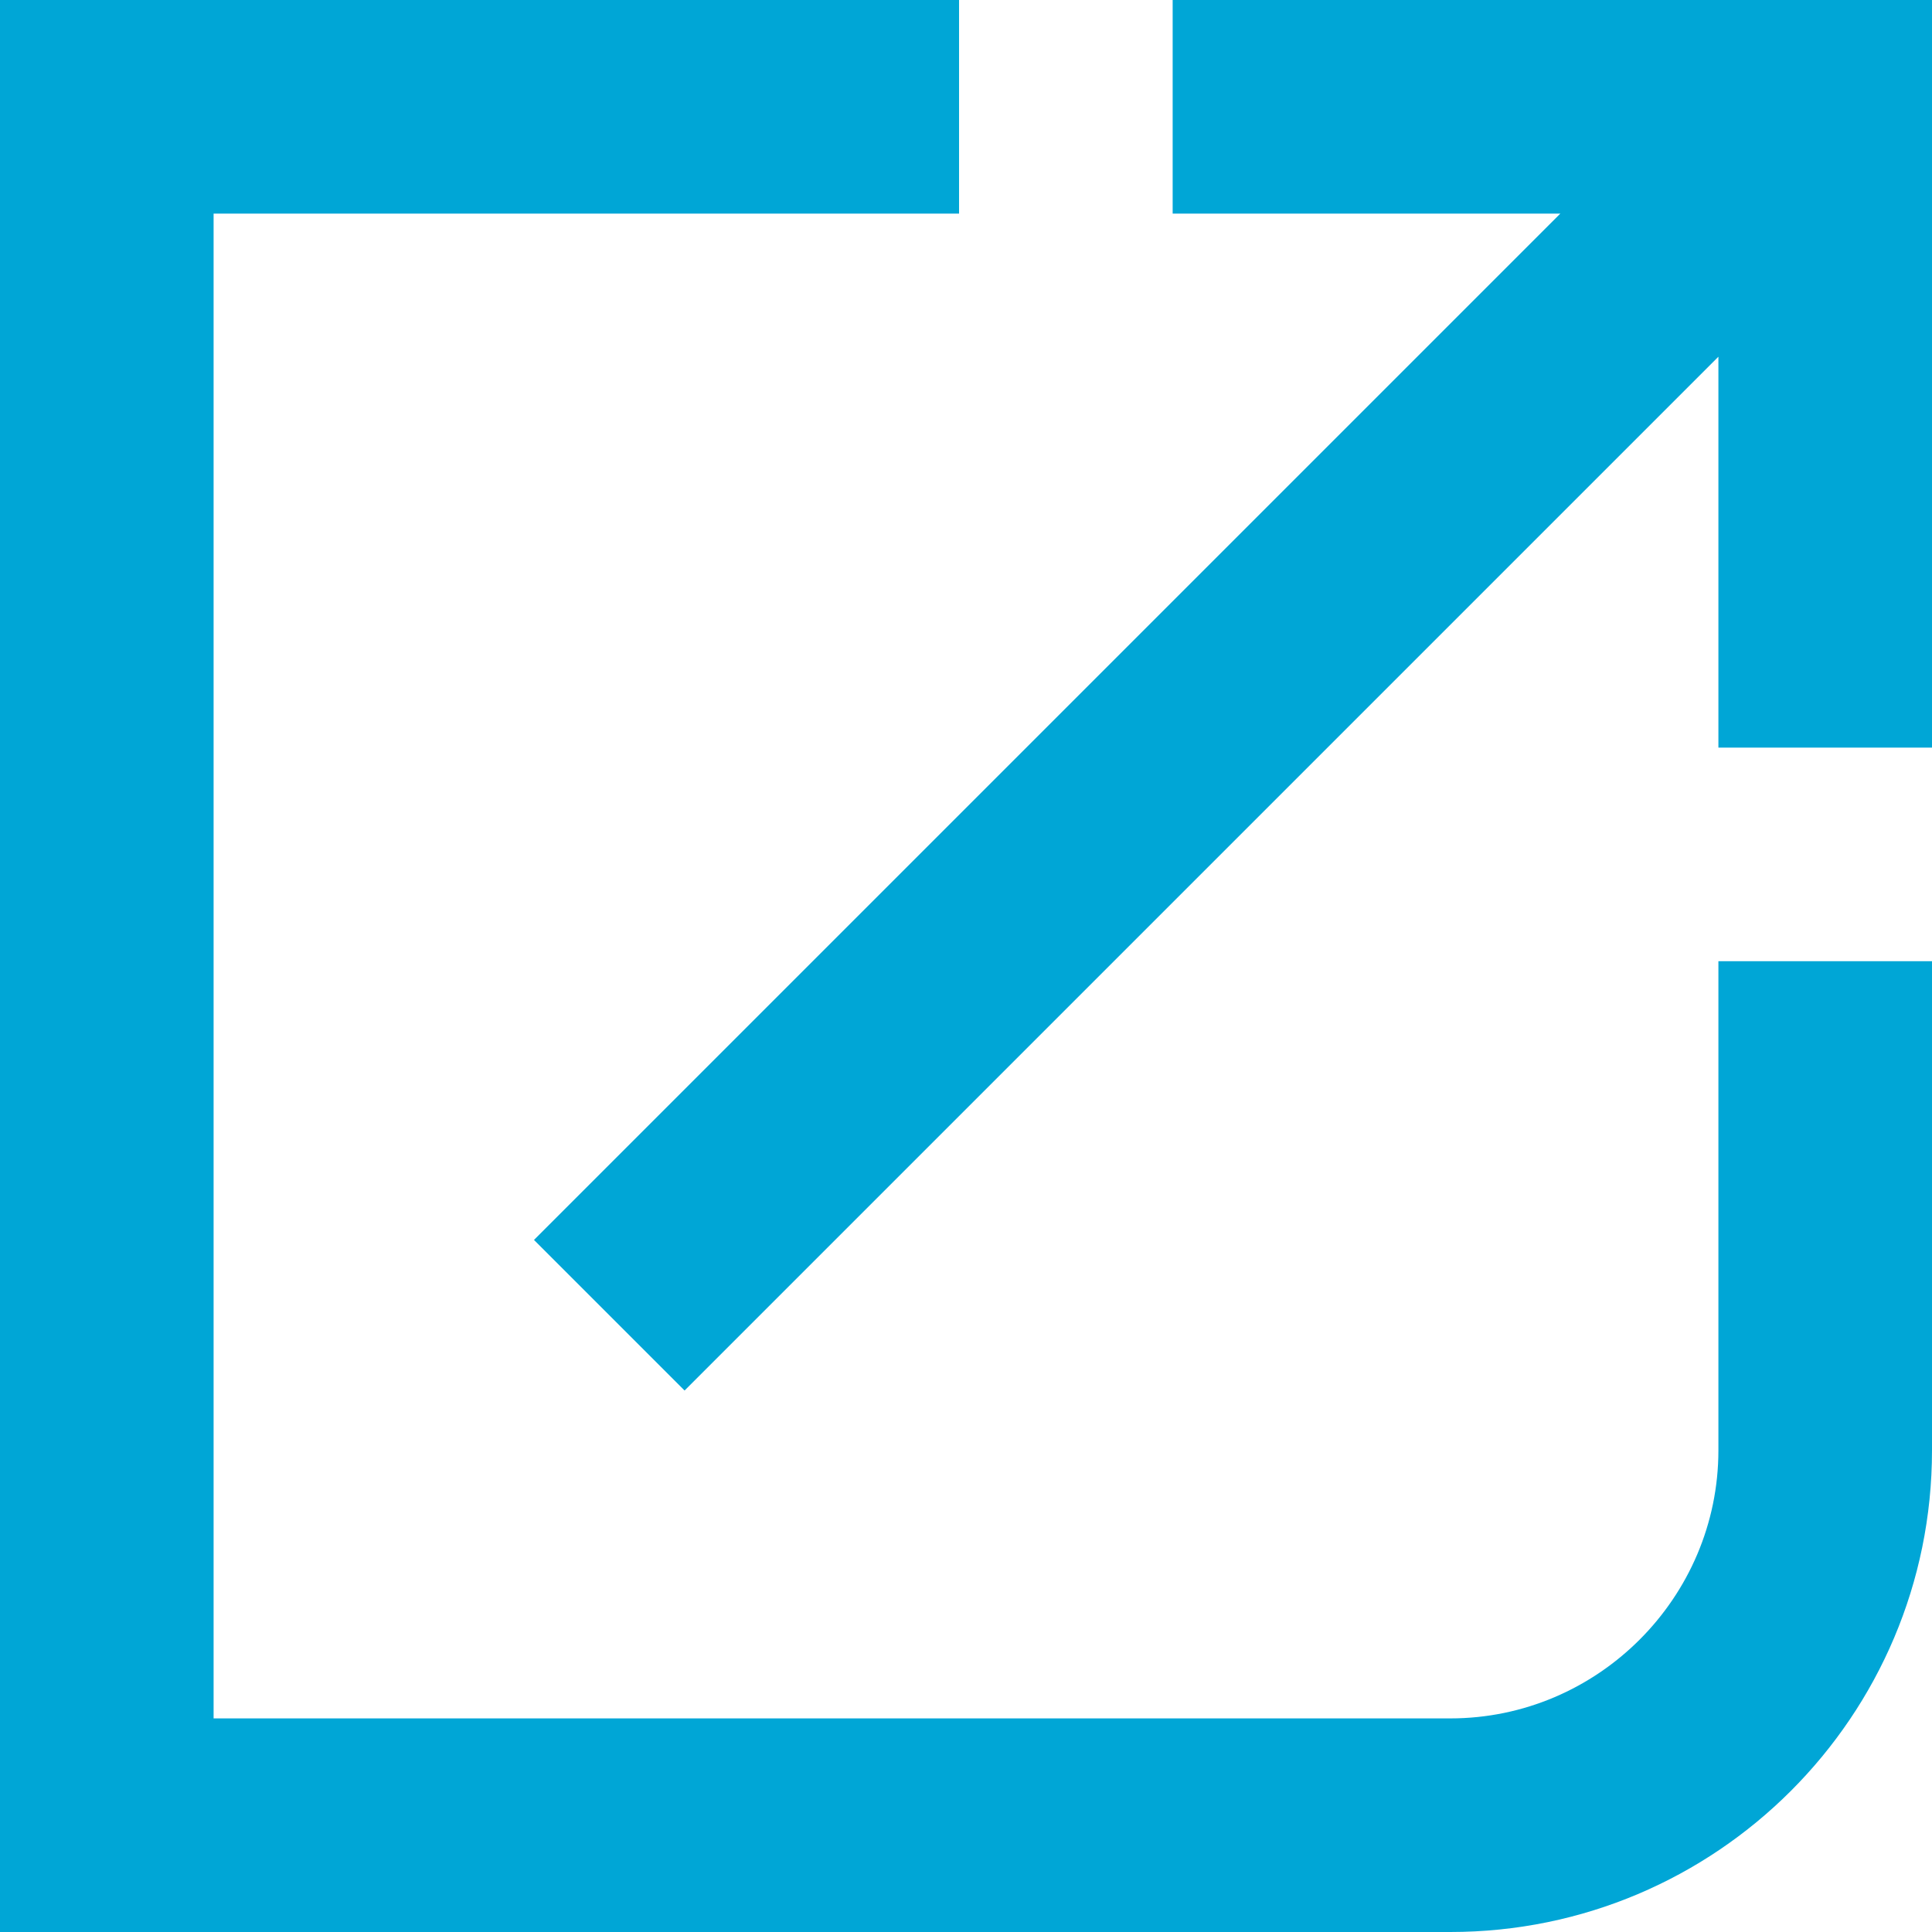
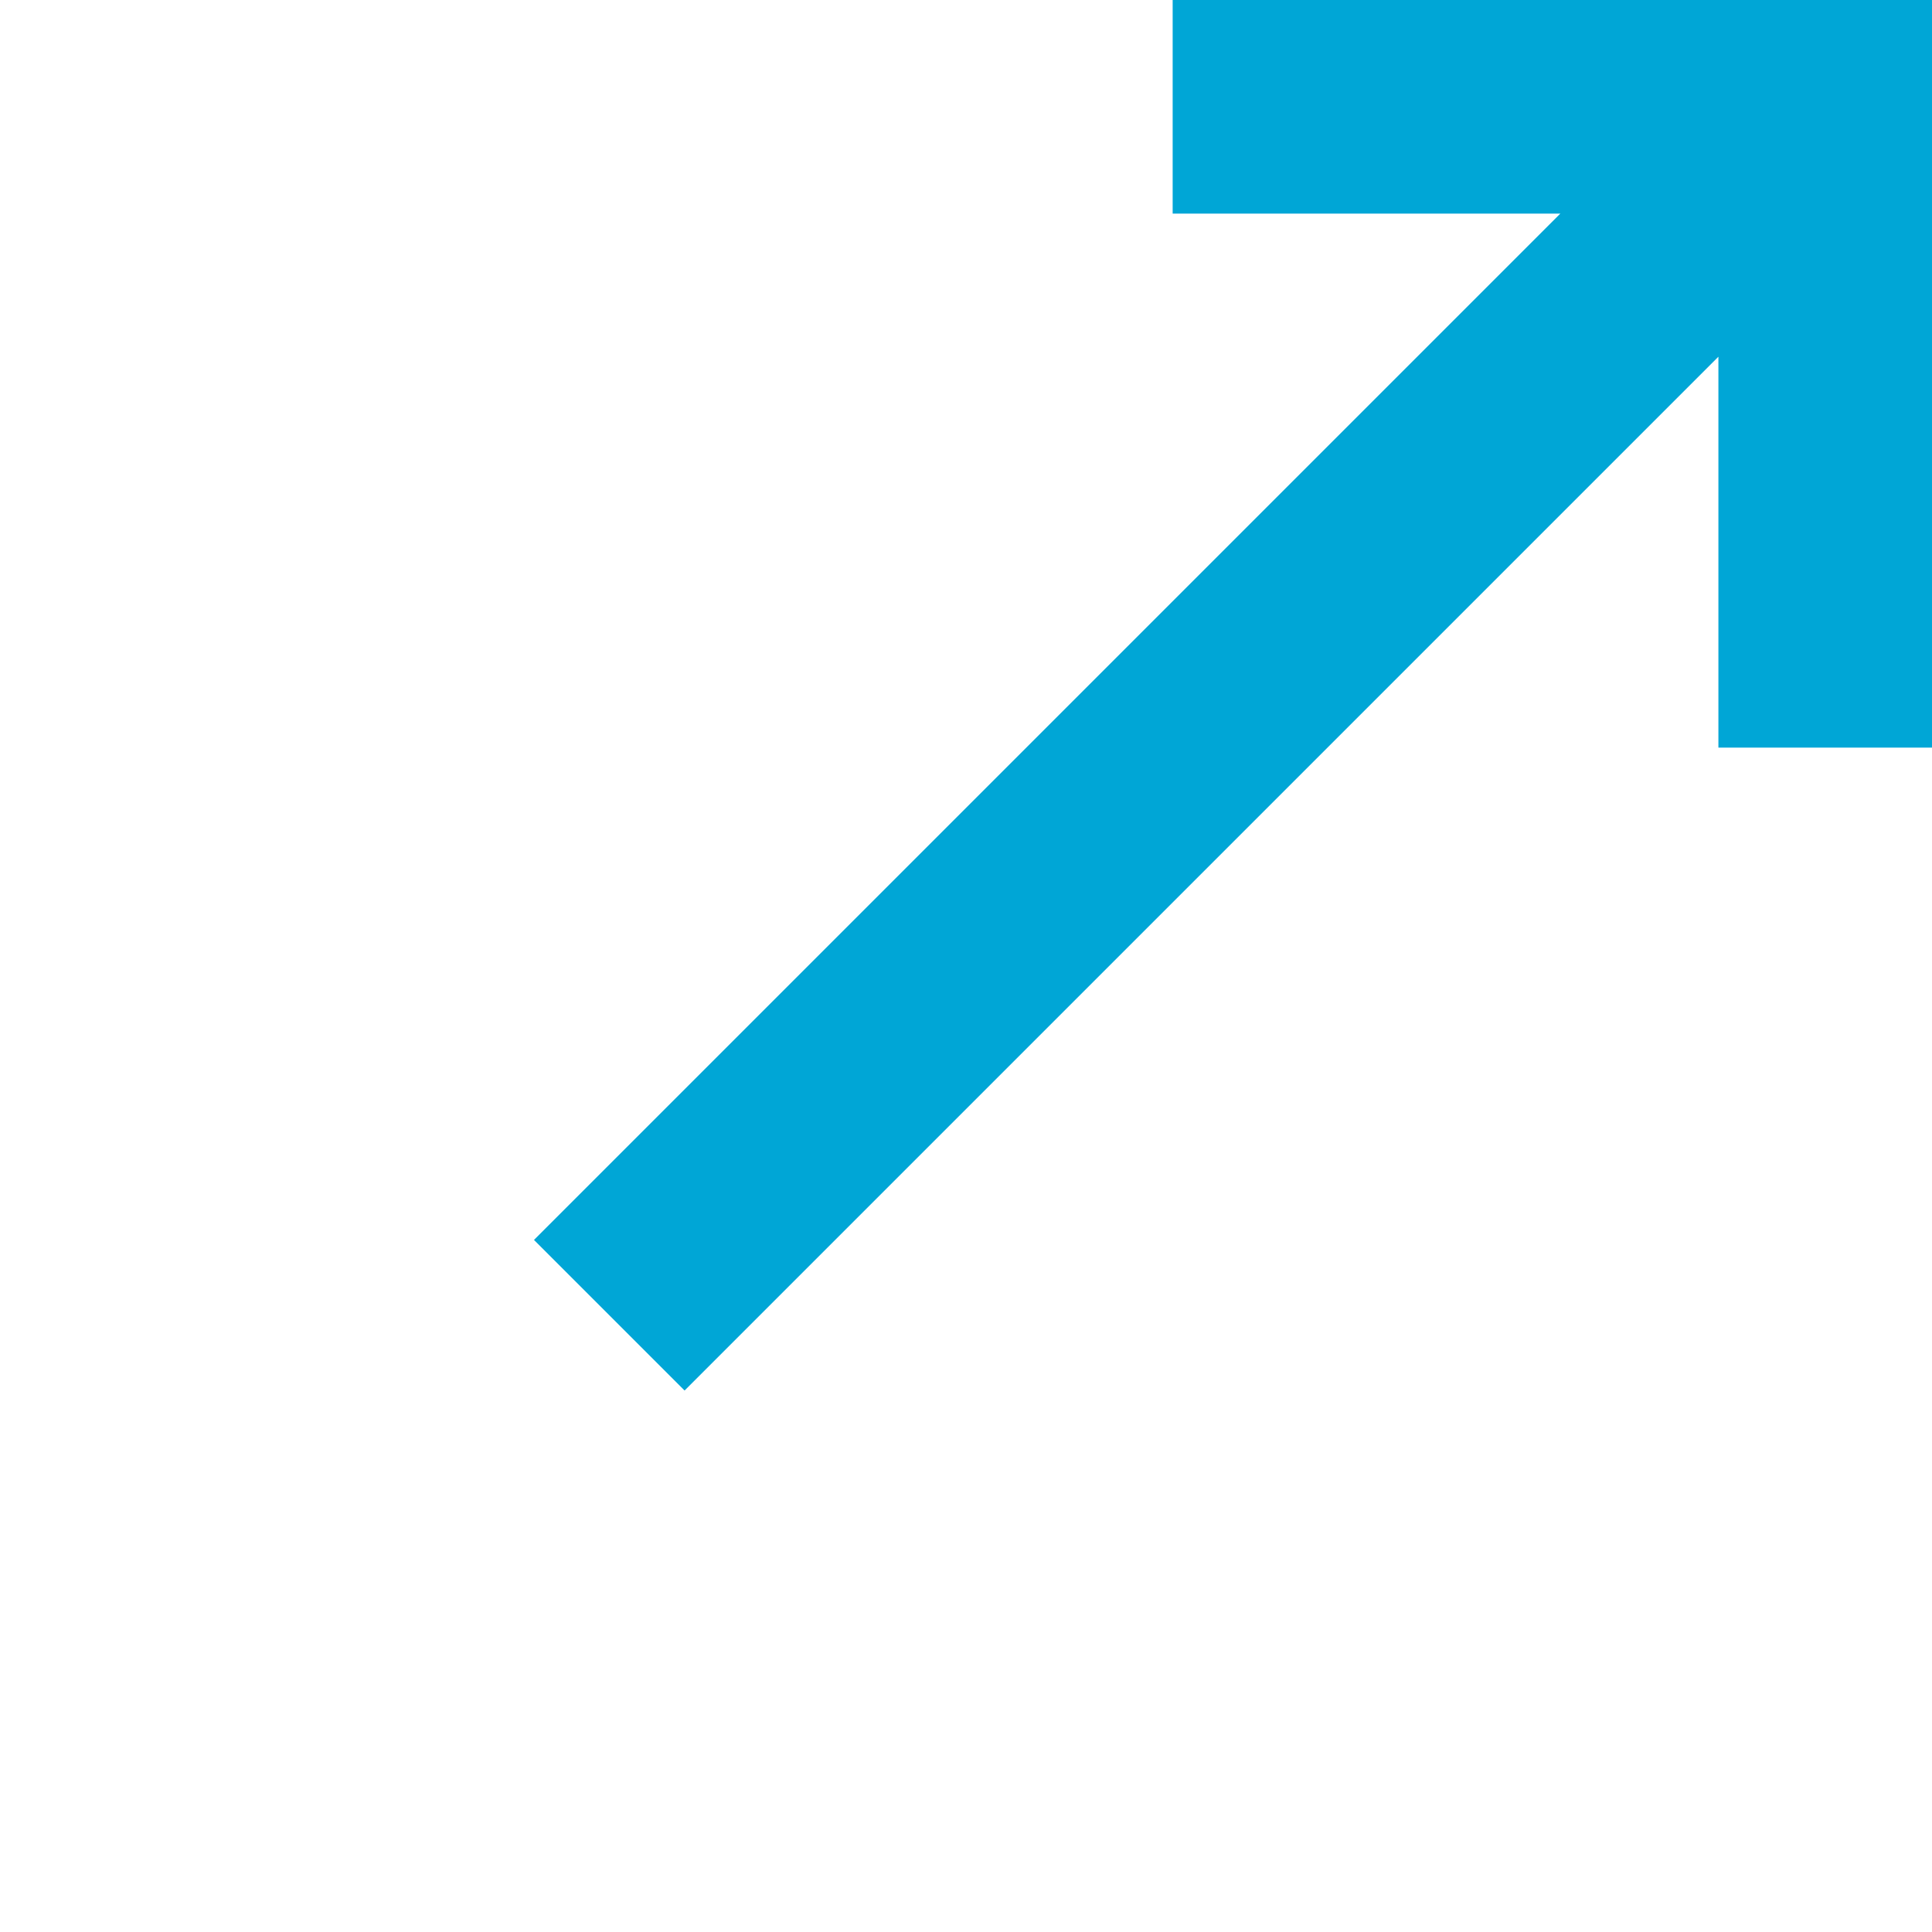
<svg xmlns="http://www.w3.org/2000/svg" id="Layer_2" viewBox="0 0 18.09 18.09">
  <defs>
    <style>.cls-1{fill:#00a6d6;}</style>
  </defs>
  <g id="Layer_1-2">
    <g>
      <polygon class="cls-1" points="10.98 0 10.98 2 14.61 2 5 11.61 6.41 13.02 16.09 3.34 16.09 7 18.09 7 18.09 0 10.98 0" />
-       <path class="cls-1" d="M16.09,13.58c0,1.38-1.13,2.51-2.51,2.51H2V2h6.98V0H0V18.09H13.58c2.49,0,4.51-2.02,4.51-4.51v-4.58h-2v4.58Z" />
    </g>
  </g>
</svg>